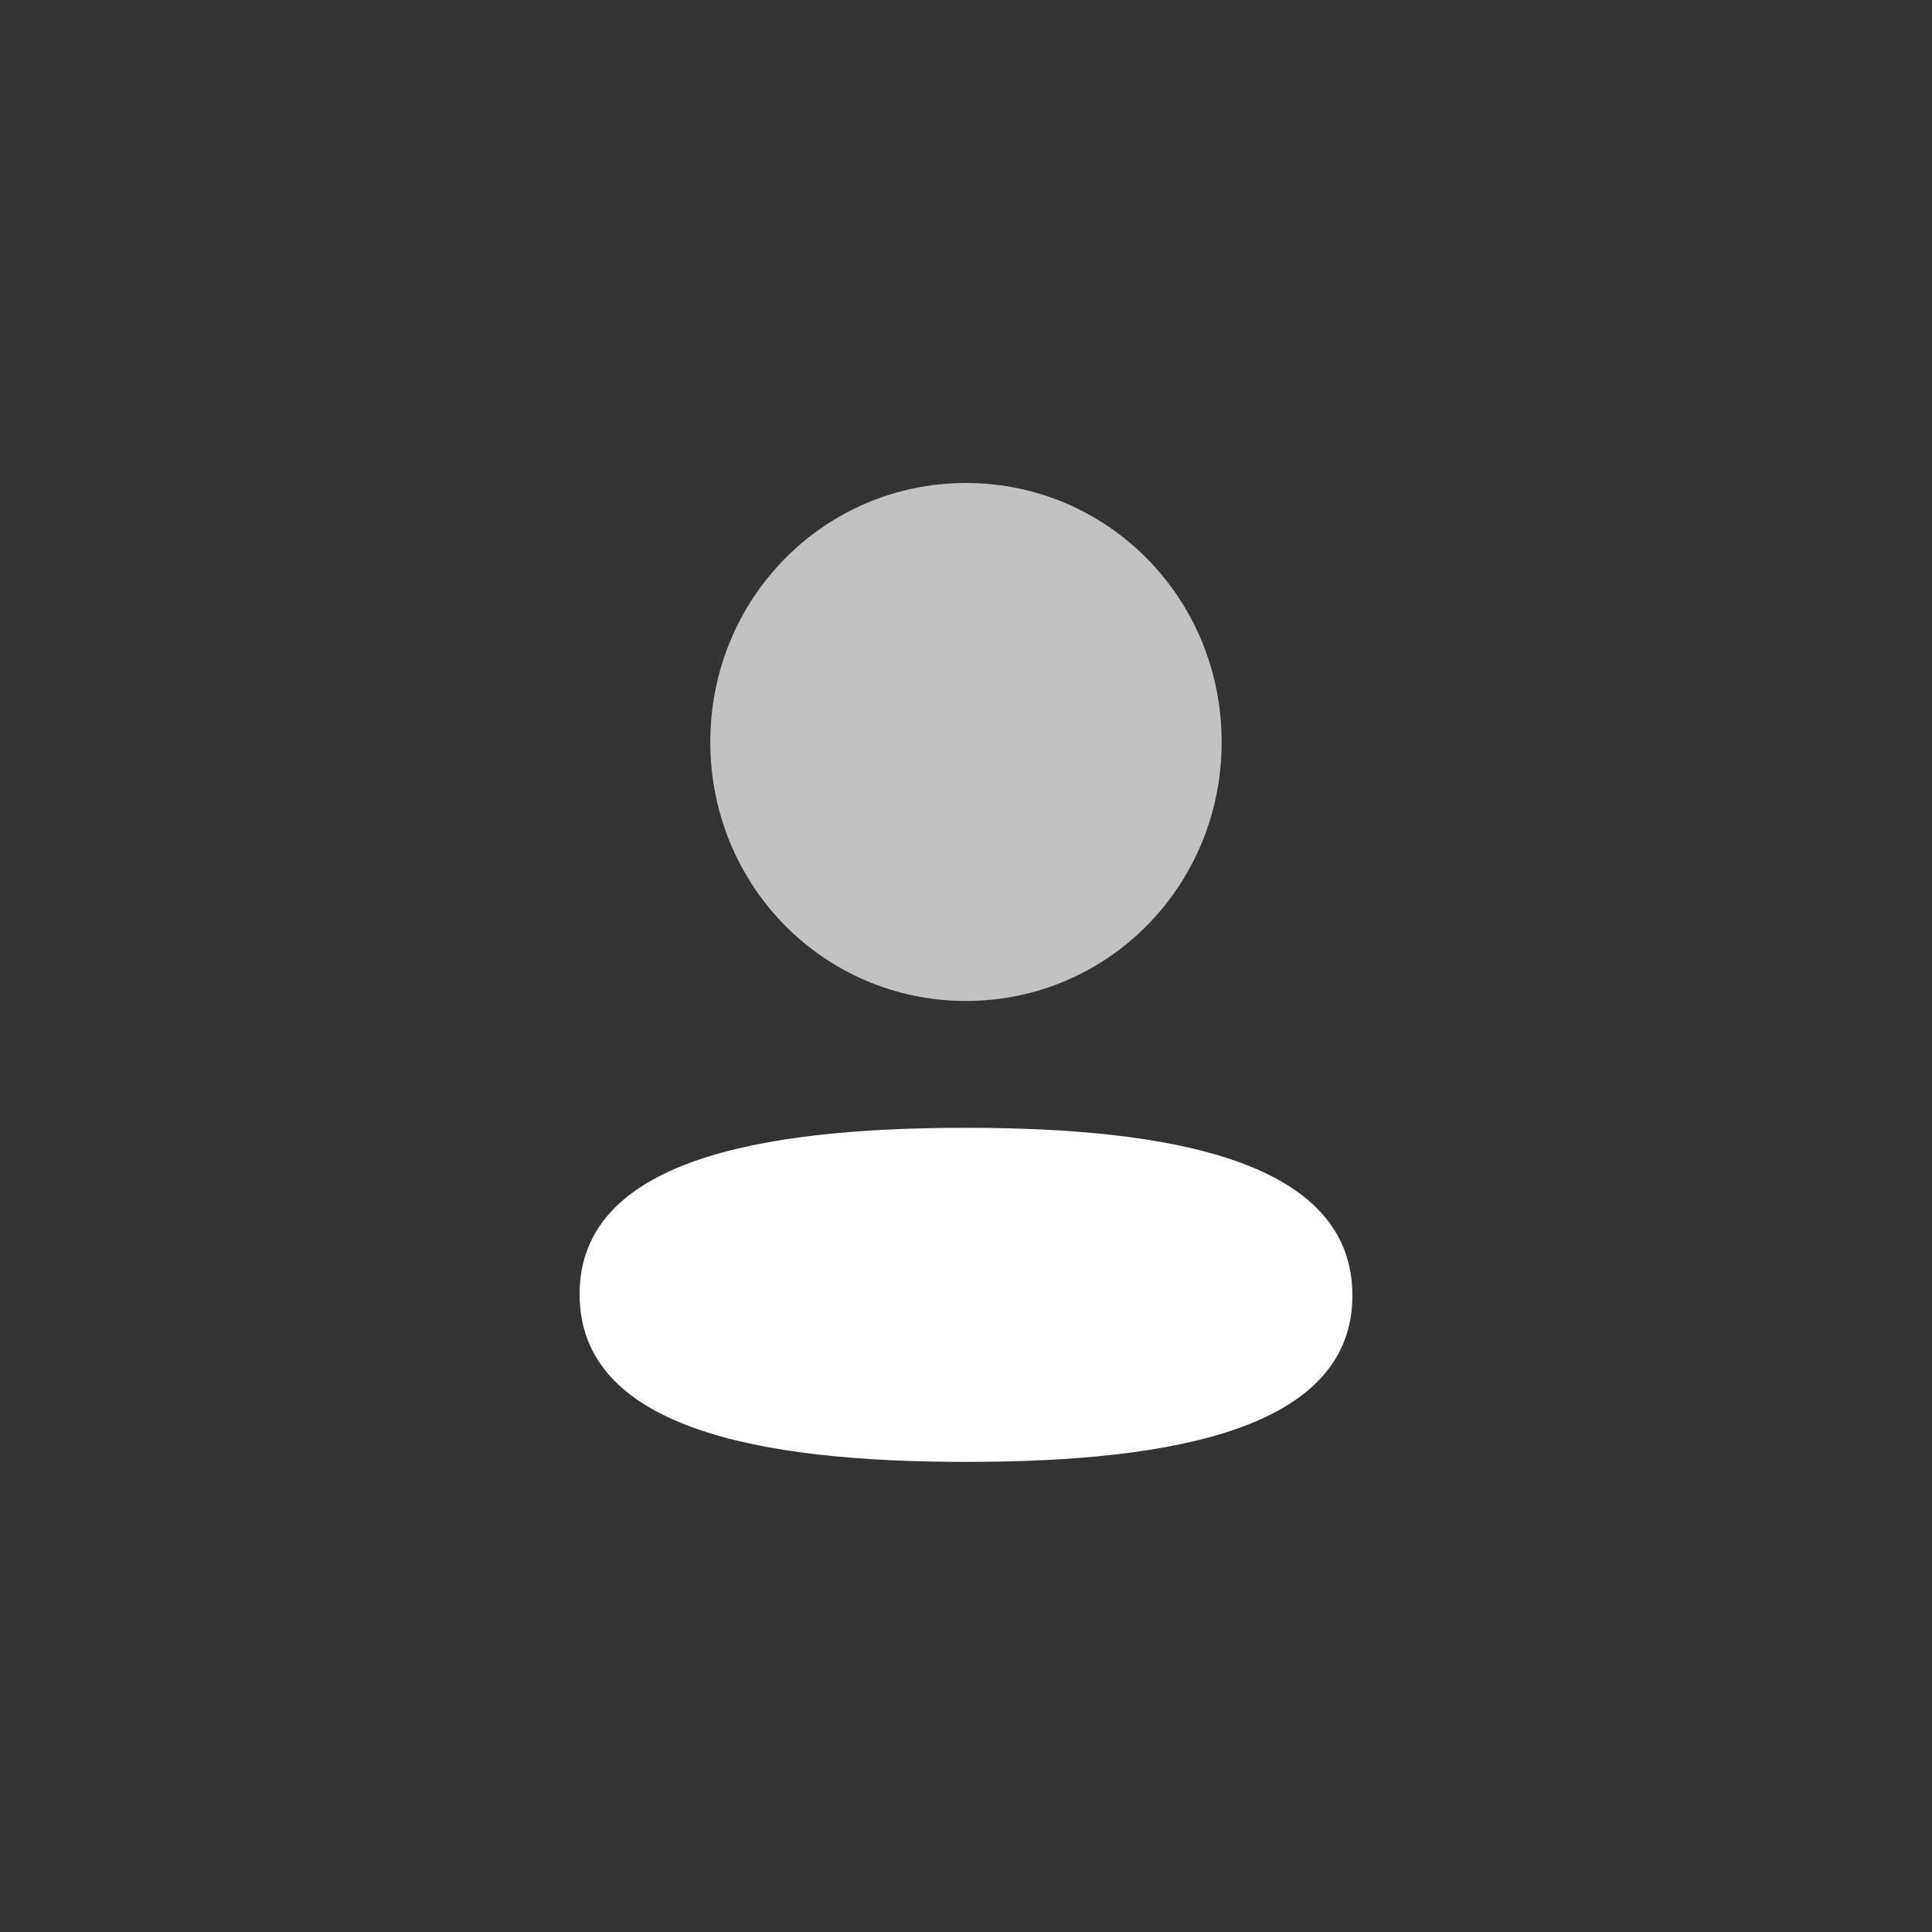
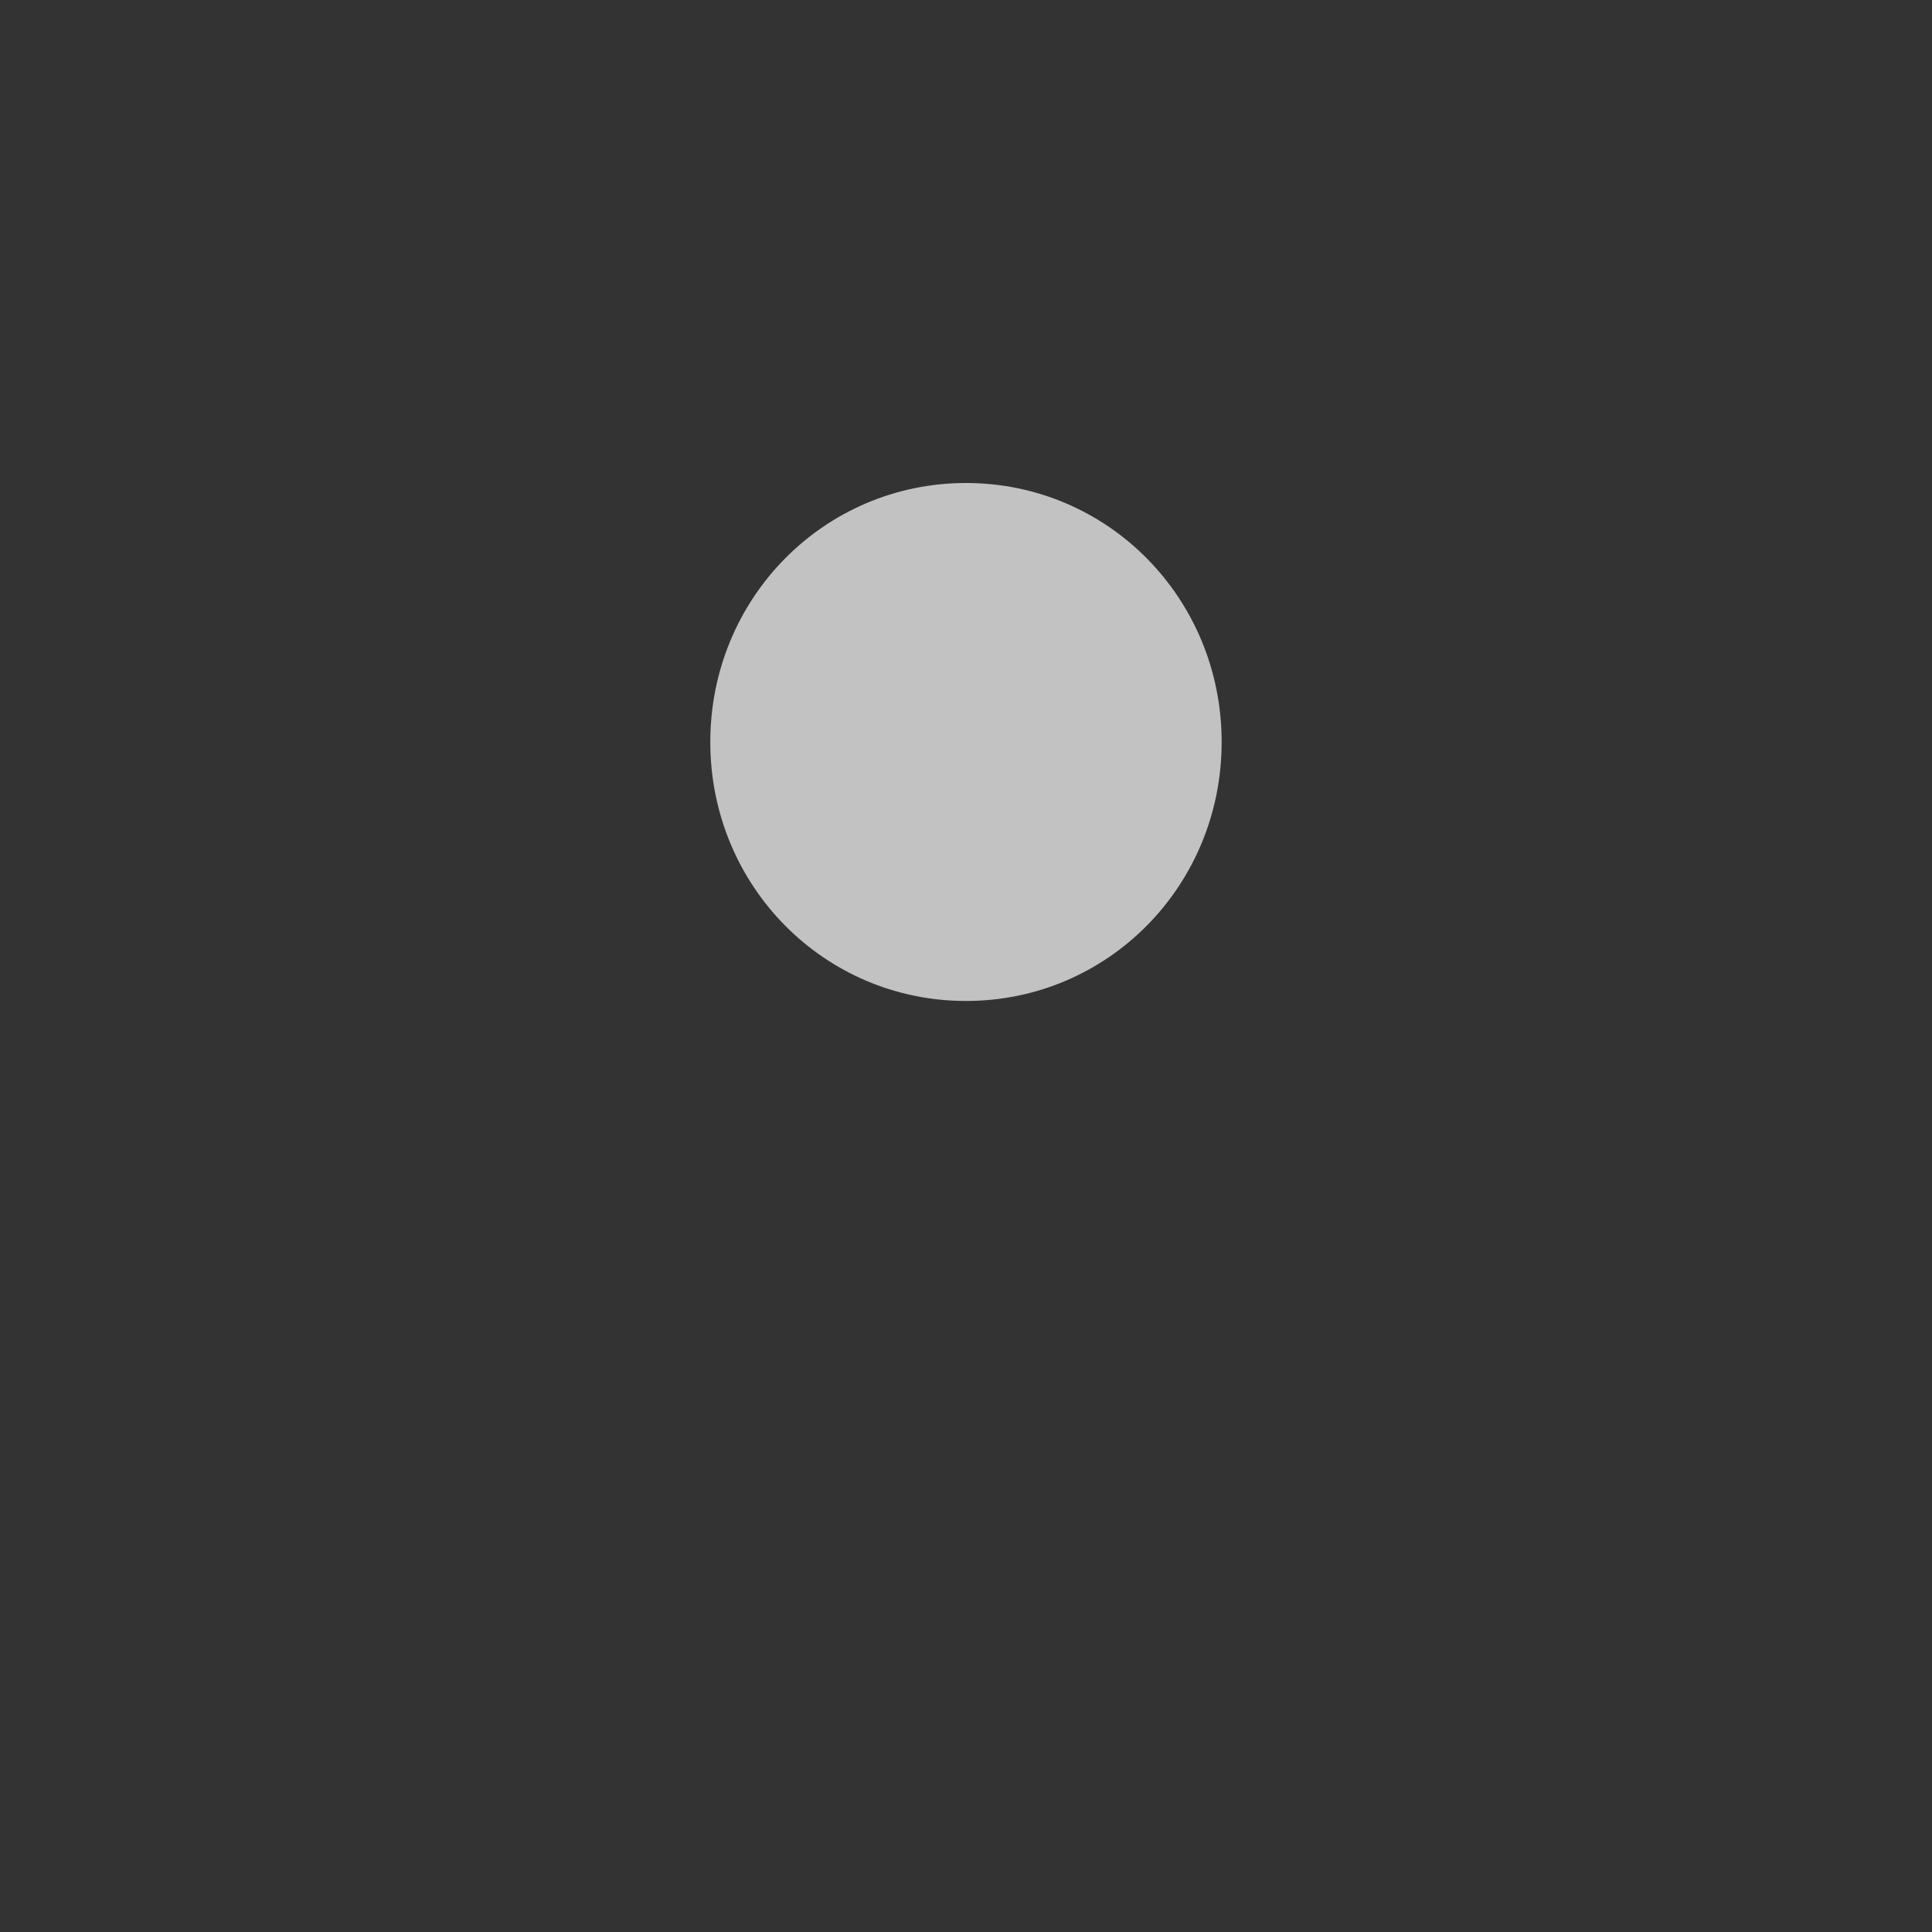
<svg xmlns="http://www.w3.org/2000/svg" width="40" height="40" viewBox="0 0 40 40" fill="none">
  <rect x="0" y="0" width="40" height="40" fill="#333333" stroke="none" />
-   <path d="M20 23.35C15.684 23.35 12 24.04 12 26.796C12 29.552 15.662 30.267 20 30.267C24.314 30.267 28 29.577 28 26.82C28 24.064 24.338 23.35 20 23.35Z" fill="white" />
  <path opacity="0.7" d="M20 20.724C22.938 20.724 25.293 18.339 25.293 15.363C25.293 12.387 22.938 10 20 10C17.061 10 14.706 12.387 14.706 15.363C14.706 18.339 17.061 20.724 20 20.724Z" fill="white" />
</svg>